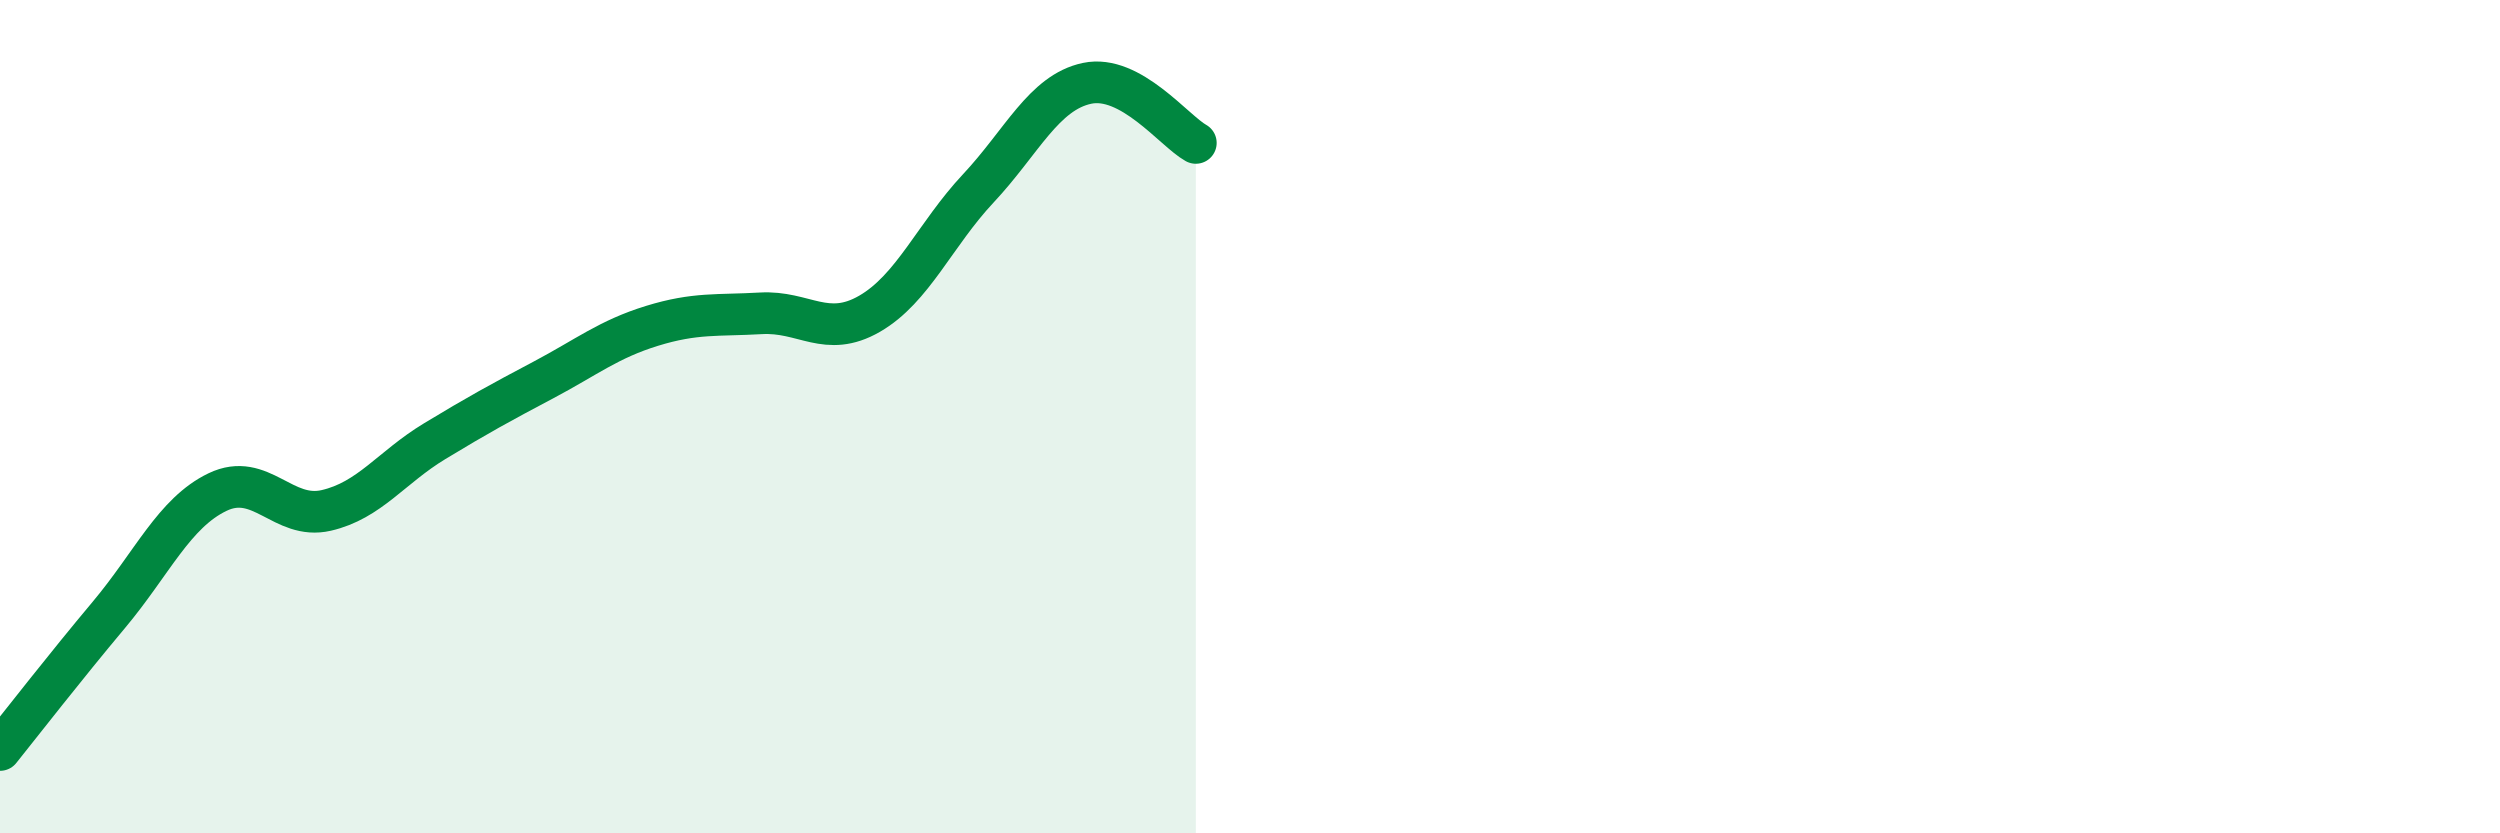
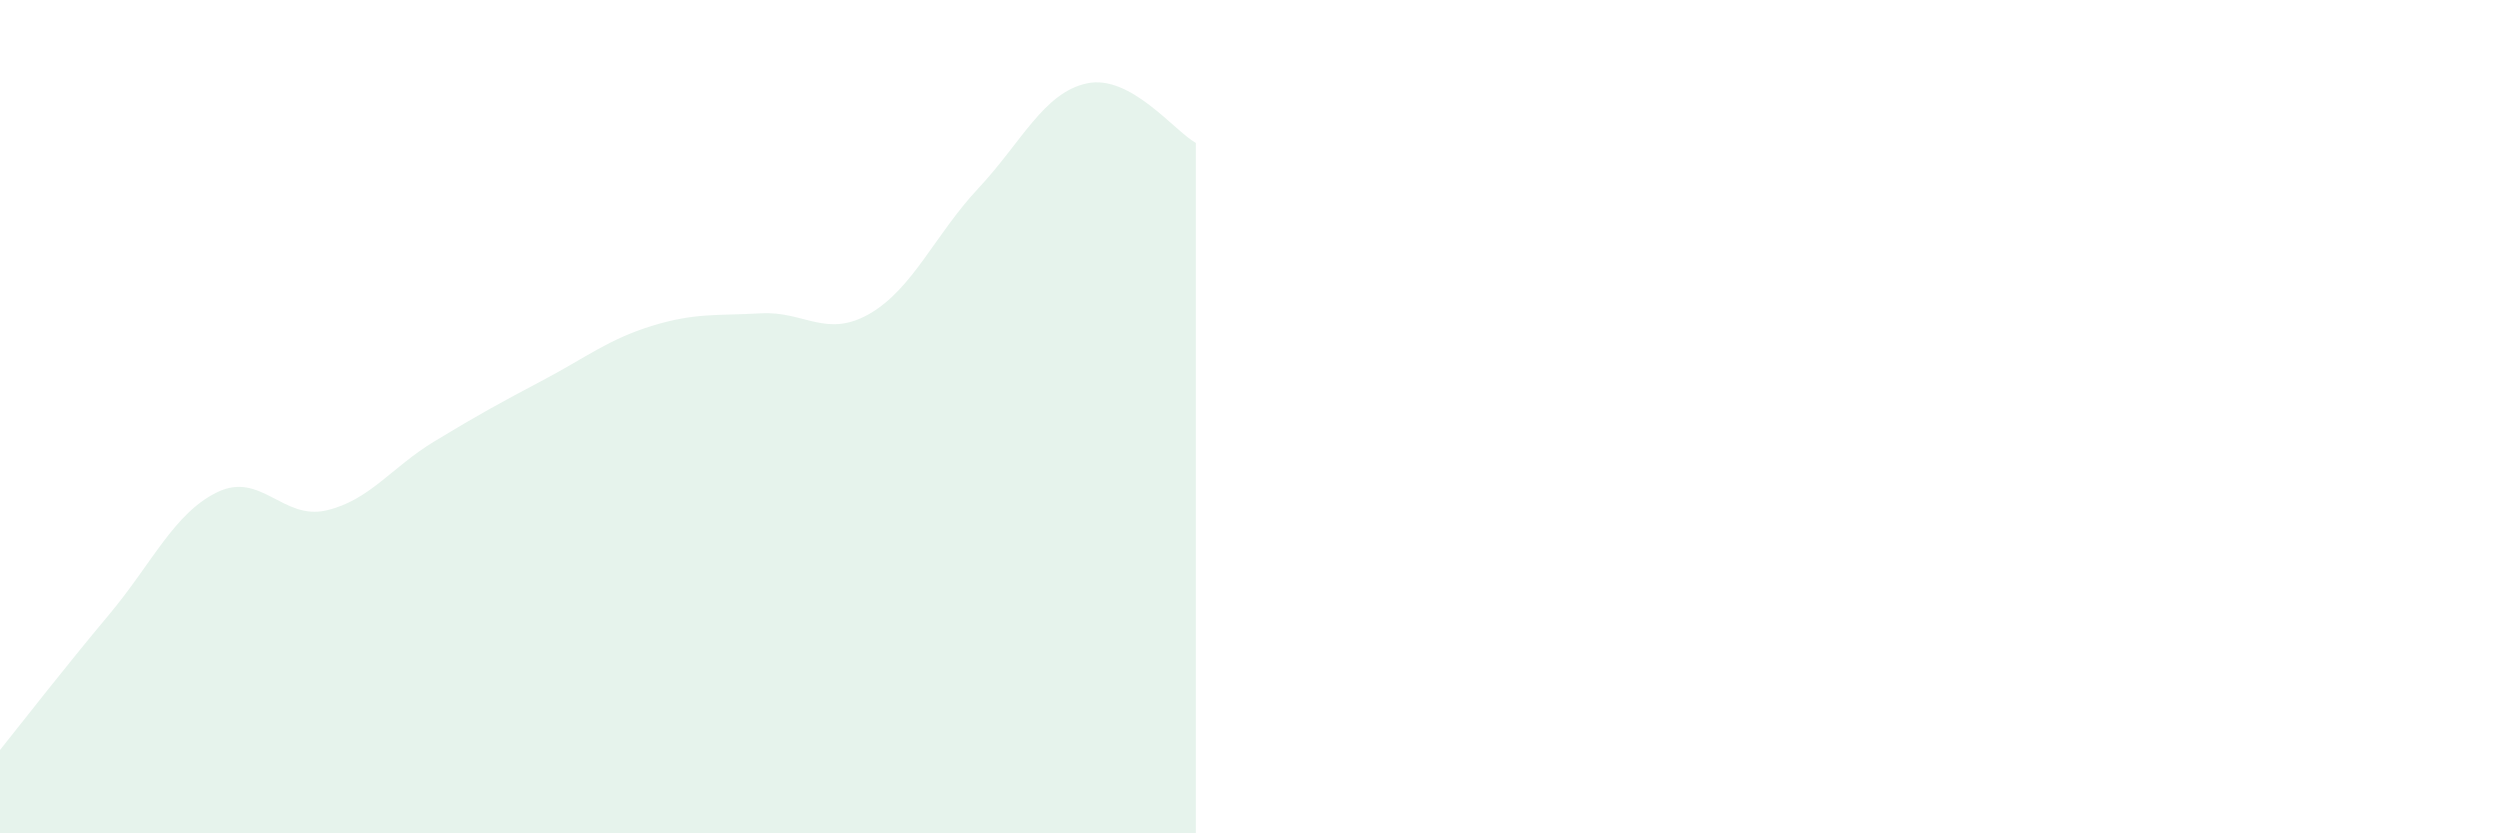
<svg xmlns="http://www.w3.org/2000/svg" width="60" height="20" viewBox="0 0 60 20">
  <path d="M 0,18 C 0.52,17.35 1.57,16 2.61,14.76 C 3.65,13.52 4.18,12.31 5.22,11.81 C 6.26,11.31 6.79,12.49 7.83,12.25 C 8.87,12.01 9.39,11.22 10.43,10.59 C 11.47,9.96 12,9.67 13.04,9.12 C 14.08,8.57 14.61,8.14 15.65,7.82 C 16.69,7.5 17.22,7.58 18.26,7.52 C 19.3,7.46 19.83,8.13 20.87,7.53 C 21.91,6.93 22.44,5.63 23.48,4.52 C 24.52,3.41 25.05,2.22 26.09,2 C 27.13,1.78 28.18,3.14 28.7,3.43L28.7 20L0 20Z" fill="#008740" opacity="0.1" stroke-linecap="round" stroke-linejoin="round" />
-   <path d="M 0,18 C 0.52,17.35 1.57,16 2.61,14.76 C 3.65,13.52 4.18,12.31 5.22,11.81 C 6.26,11.31 6.79,12.49 7.83,12.25 C 8.87,12.01 9.39,11.22 10.43,10.59 C 11.47,9.96 12,9.67 13.04,9.12 C 14.08,8.57 14.61,8.14 15.65,7.82 C 16.69,7.5 17.22,7.58 18.26,7.52 C 19.3,7.46 19.83,8.13 20.87,7.53 C 21.91,6.93 22.44,5.63 23.48,4.52 C 24.52,3.41 25.05,2.22 26.09,2 C 27.13,1.78 28.18,3.14 28.7,3.43" stroke="#008740" stroke-width="1" fill="none" stroke-linecap="round" stroke-linejoin="round" />
</svg>